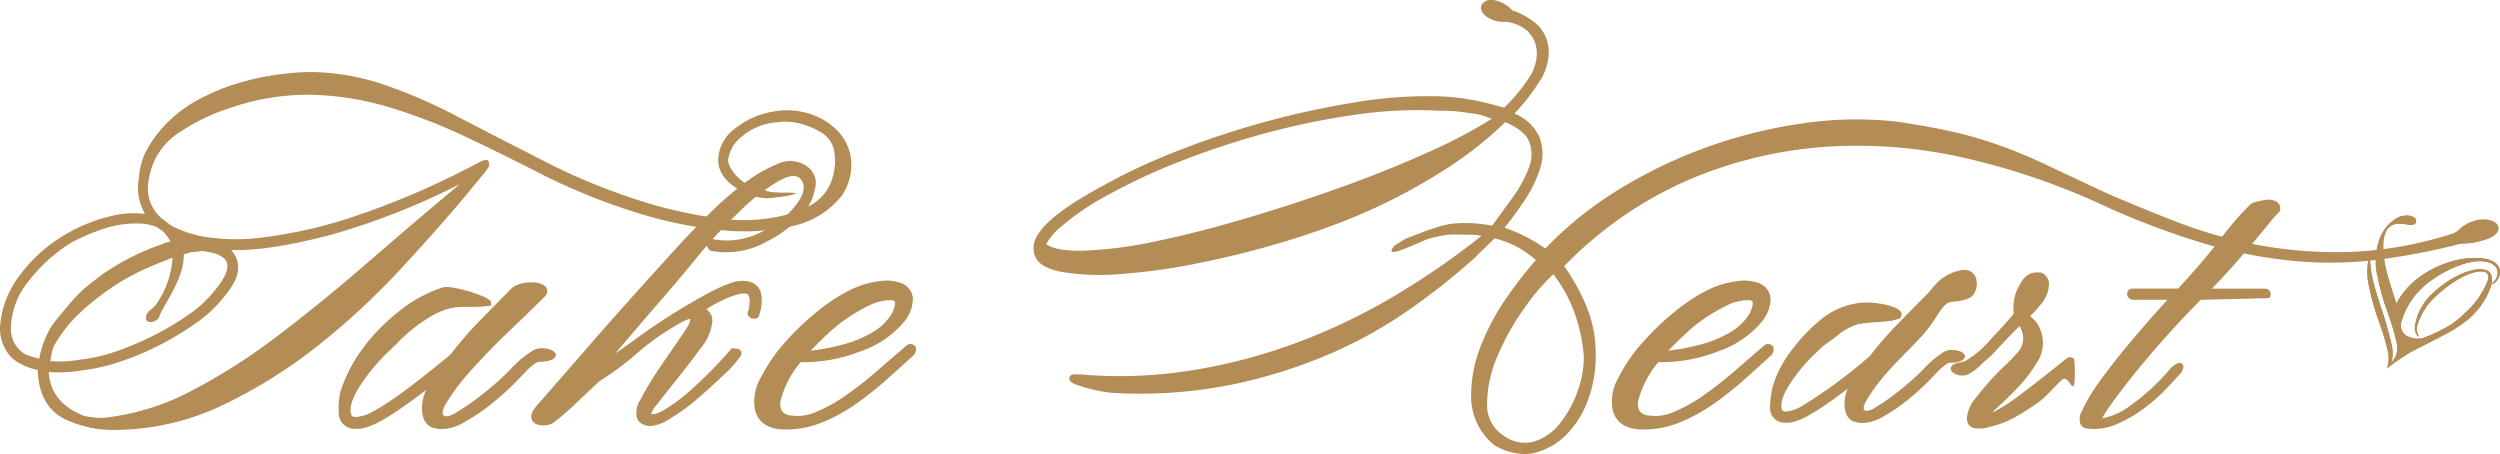
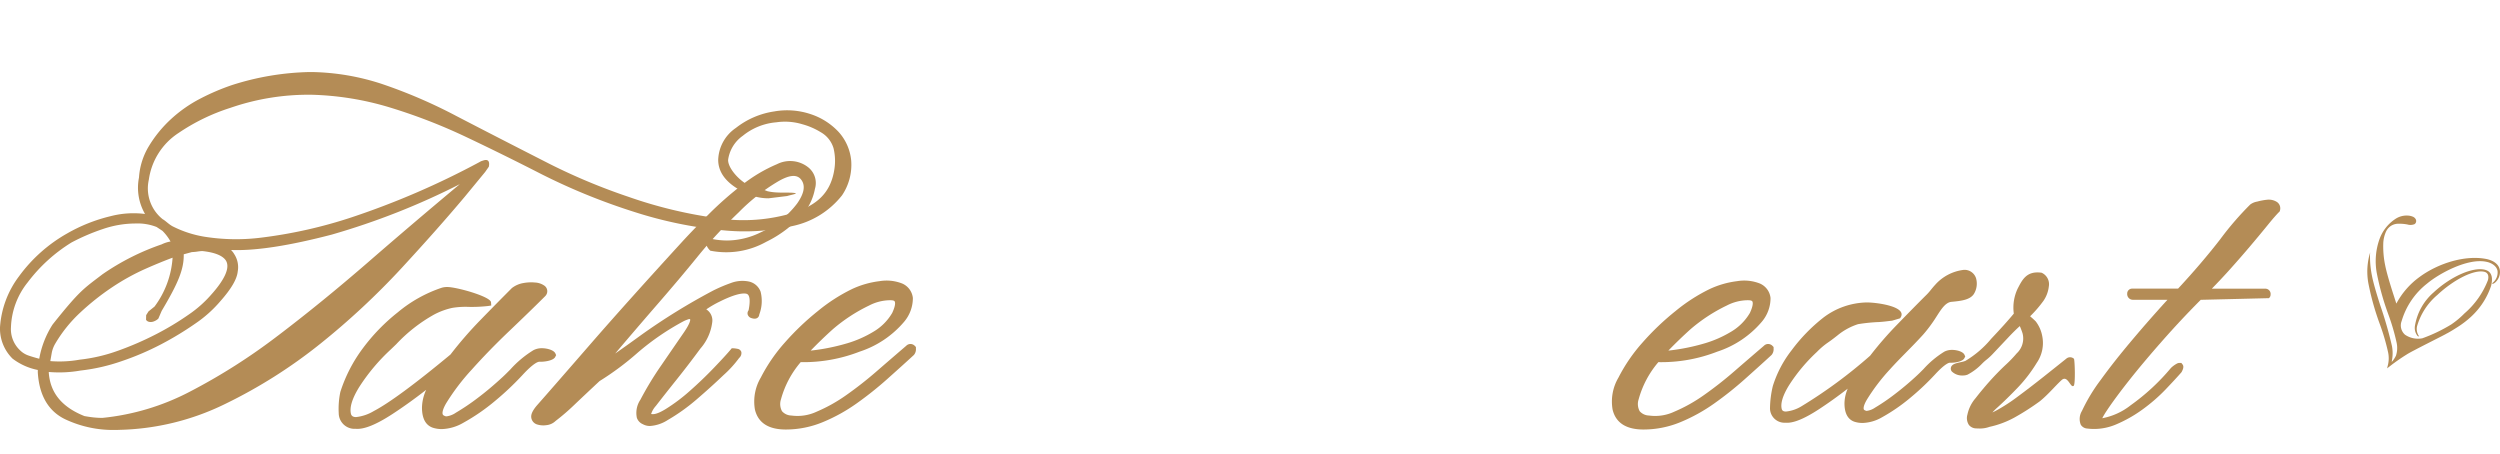
<svg xmlns="http://www.w3.org/2000/svg" id="take_heart_logo" width="352.285" height="63.984" viewBox="0 0 352.285 63.984">
  <defs>
    <clipPath id="clip-path">
      <path id="パス_24" data-name="パス 24" d="M5.7.008A2.844,2.844,0,0,0,3.919.5,5.709,5.709,0,0,0,1.7,3.347a9.269,9.269,0,0,0-.376,4.758,37.087,37.087,0,0,0,1.608,5.773,29.994,29.994,0,0,1,1.19,4.056,3.529,3.529,0,0,1-.089,1.8,3.476,3.476,0,0,1-.609.906l.085-.54a5.285,5.285,0,0,0-.058-1.754A56.535,56.535,0,0,0,1.8,12.614C1.22,10.8.84,9.47.662,8.58l0,0,0-.005A13.37,13.37,0,0,1,.373,5.435C.38,5.348.387,5.261.4,5.178A9.218,9.218,0,0,0,.133,9.515a36.974,36.974,0,0,0,1.591,5.713,29.98,29.98,0,0,1,1.207,4.111,4.048,4.048,0,0,1-.056,1.807v0c-.018.043-.052.224-.09.394v0a27.78,27.78,0,0,1,2.8-1.986c.845-.531,5.548-2.855,5.544-2.9.462-.213,1.608-.955,1.608-.955a13.211,13.211,0,0,0,1.818-1.388,10.391,10.391,0,0,0,2.875-4.394c.279-1.1.144-2.012-.863-2.274-1.673-.421-4.762.895-7.243,3.2a7.935,7.935,0,0,0-2.627,4.727,1.8,1.8,0,0,0,.32,1.33c.071.1.182.176.221.123s-.021-.095-.089-.221a1.808,1.808,0,0,1-.161-1.16,9.038,9.038,0,0,1,2.85-4.429c2.316-2.174,5.185-3.642,6.656-3.279.49.13.664.574.483,1.2a11.786,11.786,0,0,1-3.3,4.662,12.215,12.215,0,0,1-1.861,1.555A22.273,22.273,0,0,1,7.743,17.3,3.247,3.247,0,0,1,5.308,16.8a1.729,1.729,0,0,1-.481-1.93A10.448,10.448,0,0,1,8.393,9.606c1.767-1.477,5.717-3.6,8.3-3.1.931.165,1.685.75,1.659,1.522a1.854,1.854,0,0,1-.475,1.246c-.214.238-.3.225-.285.317.047.1.3-.042.442-.175a2.03,2.03,0,0,0,.646-1.37c.062-1.068-.83-1.7-1.933-1.924-3.022-.584-6.808.632-9.385,2.53a11.025,11.025,0,0,0-3.283,3.762q-.2-.639-.437-1.363c-.579-1.807-.954-3.13-1.129-4A13.147,13.147,0,0,1,2.236,4,4.456,4.456,0,0,1,2.656,2.2a1.951,1.951,0,0,1,.684-.754,1.977,1.977,0,0,1,.866-.284,6.116,6.116,0,0,1,1.426.1h0l.005,0a1.522,1.522,0,0,0,1-.043A.489.489,0,0,0,6.861.89.539.539,0,0,0,6.785.477.83.83,0,0,0,6.417.168L6.368.15A2.016,2.016,0,0,0,5.7.008" fill="#b48c56" />
    </clipPath>
  </defs>
  <g id="グループ_106" data-name="グループ 106" transform="translate(0)">
    <path id="パス_14" data-name="パス 14" d="M29.035,1.184A1.7,1.7,0,0,0,27.307,0,6.379,6.379,0,0,0,23.25,2.134c-.134.138-.329.374-.54.629a8.048,8.048,0,0,1-.868.956q-1.806,1.808-3.932,4a50.182,50.182,0,0,0-3.8,4.377A68.2,68.2,0,0,1,4.45,19.212a5.2,5.2,0,0,1-2.2.752c-.388,0-.52-.143-.586-.322-.22-.8.131-1.951,1.039-3.415a24.238,24.238,0,0,1,3.913-4.669,10.439,10.439,0,0,1,1.524-1.3c.263-.181.617-.424,1.366-1.02a8.766,8.766,0,0,1,2.9-1.586,24.055,24.055,0,0,1,2.956-.3c.927-.064,1.236-.131,1.841-.191l1.119-.332c1.271-1.634-3.236-2.237-4.644-2.237l-.1,0A10.406,10.406,0,0,0,7.464,6.772a24.077,24.077,0,0,0-4.4,4.533A15.893,15.893,0,0,0,.4,16.364,14.132,14.132,0,0,0,0,19.536a2.039,2.039,0,0,0,2.178,2c1.059.1,2.594-.514,4.688-1.877,1.34-.876,2.708-1.853,4.085-2.921a5.456,5.456,0,0,0-.456,2.064c0,1.377.453,2.244,1.361,2.584a3.75,3.75,0,0,0,1.187.188,5.806,5.806,0,0,0,2.741-.8,25.3,25.3,0,0,0,4-2.758,36.2,36.2,0,0,0,3.459-3.264c1.485-1.616,2.015-1.664,2.077-1.664l.167,0c.6,0,1.592-.156,1.872-.59l.154-.29-.11-.242c-.216-.476-1.145-.689-1.736-.689a2.349,2.349,0,0,0-1.093.245,13.313,13.313,0,0,0-2.938,2.452c-.328.331-.645.649-.945.925a41.319,41.319,0,0,1-3.182,2.675A28.129,28.129,0,0,1,14.8,19.416a2.641,2.641,0,0,1-1.171.454.362.362,0,0,1-.172-.044c-.2-.067-.232-.152-.243-.184-.033-.087-.1-.445.444-1.365a27.651,27.651,0,0,1,3.224-4.237c.74-.824,1.508-1.607,2.322-2.433.771-.784,1.568-1.594,2.372-2.479a19.335,19.335,0,0,0,1.3-1.666c.9-1.251,1.6-2.858,2.7-2.958,1.4-.126,2.614-.289,3.148-1.1A2.764,2.764,0,0,0,29.035,1.184Z" transform="translate(249.418 38.028)" fill="#b48c56" />
    <path id="パス_15" data-name="パス 15" d="M17.35,12.161l-.129-.093a.812.812,0,0,0-.91.057Q15,13.177,13.1,14.684c-1.326,1.051-2.524,1.971-3.665,2.813a24.518,24.518,0,0,1-3.087,2c-.194.1-.355.178-.487.236a9.152,9.152,0,0,1,.708-.7c.886-.8,1.844-1.735,2.849-2.783a20.274,20.274,0,0,0,2.689-3.5,4.917,4.917,0,0,0,.776-3.794,4.8,4.8,0,0,0-.912-2.051c-.195-.2-.457-.434-.794-.724a16.712,16.712,0,0,0,1.894-2.195,4.442,4.442,0,0,0,.743-2.01A1.771,1.771,0,0,0,12.8.045c-2.118-.3-2.725.984-3.388,2.259a6.259,6.259,0,0,0-.532,3.5c-.7.854-1.768,2.046-3.189,3.549a14.1,14.1,0,0,1-3.634,3.115,4.091,4.091,0,0,1-.665.181c-.69.154-1.237.277-1.37.738a.63.63,0,0,0,.118.566,2.09,2.09,0,0,0,1.535.573,1.879,1.879,0,0,0,.681-.116,7.965,7.965,0,0,0,2.079-1.579,6.643,6.643,0,0,1,.609-.543,8.1,8.1,0,0,0,.892-.826l2.168-2.3c.572-.61,1.116-1.146,1.62-1.6a10.341,10.341,0,0,1,.39,1.03,2.868,2.868,0,0,1-.837,2.827,17.141,17.141,0,0,1-1.6,1.657c-.754.71-1.492,1.47-2.2,2.261s-1.377,1.6-1.99,2.389a5.118,5.118,0,0,0-1.141,2.3,1.752,1.752,0,0,0,.207,1.467,1.323,1.323,0,0,0,1.024.488c.149.008.291.014.429.014a3.936,3.936,0,0,0,1.446-.231,13.1,13.1,0,0,0,3.51-1.31,34.72,34.72,0,0,0,3.589-2.3c1.188-.959,2.165-2.166,3.065-2.983.856-.774,1.26,1.161,1.684.815C17.588,15.93,17.476,12.286,17.35,12.161Z" transform="translate(274.894 38.387)" fill="#b48c56" />
    <path id="パス_16" data-name="パス 16" d="M119.95,12.532a6.96,6.96,0,0,0-1.78-4.094,9.367,9.367,0,0,0-3.943-2.508,10.427,10.427,0,0,0-5.125-.38,11.435,11.435,0,0,0-5.408,2.328,5.648,5.648,0,0,0-2.489,4.487c0,1.718,1.053,3.169,3.147,4.318l2.252.909a7.151,7.151,0,0,0,1.7.2l2.608-.32c.484-.149,1.52-.329,1.156-.41-.785-.174-2.575.076-3.945-.279a28.775,28.775,0,0,0-2.884-.962l.446.233c-1.487-.684-3.085-2.475-3.086-3.66a4.974,4.974,0,0,1,2.057-3.4,8.609,8.609,0,0,1,4.726-1.91,8.414,8.414,0,0,1,3.677.272,9.844,9.844,0,0,1,2.614,1.133,3.851,3.851,0,0,1,1.786,2.254,7.592,7.592,0,0,1,.12,2.934c-.529,3.54-2.681,5.137-5.753,6.147a24.3,24.3,0,0,1-10.727.772,63.4,63.4,0,0,1-12.5-3A85.146,85.146,0,0,1,77.436,12.94Q69.806,9.051,64.267,6.175A71.5,71.5,0,0,0,53.829,1.682,33.261,33.261,0,0,0,43.968,0L43.6,0a38.225,38.225,0,0,0-10.88,1.826,31.705,31.705,0,0,0-4.459,1.9,18.911,18.911,0,0,0-4.136,2.88,17.355,17.355,0,0,0-3.109,3.777,9.736,9.736,0,0,0-1.43,4.482A7.376,7.376,0,0,0,20.438,20a12.828,12.828,0,0,0-4.88.318,23.051,23.051,0,0,0-6.1,2.429A21.457,21.457,0,0,0,2.68,28.783,13.373,13.373,0,0,0,0,35.974a5.955,5.955,0,0,0,1.765,4.407,8.6,8.6,0,0,0,3.562,1.6v.354c.2,3.248,1.505,5.469,3.873,6.6a15.809,15.809,0,0,0,6.88,1.5c.228,0,.457,0,.681-.013a35.591,35.591,0,0,0,14.957-3.647,70.875,70.875,0,0,0,13.409-8.479A105.255,105.255,0,0,0,56.553,27.663c3.429-3.715,6.438-7.112,8.934-10.086l2.873-3.489.524-.747c-.006-.028.344-1.289-.841-.858a1.661,1.661,0,0,0-.468.2,113.945,113.945,0,0,1-18,7.781A66.26,66.26,0,0,1,36.86,23.328a28.331,28.331,0,0,1-8.132-.137,15.4,15.4,0,0,1-4.324-1.41c-.569-.272-1.066-.823-1.472-1.038a5.548,5.548,0,0,1-1.96-5.568,9.4,9.4,0,0,1,4.182-6.584,28.156,28.156,0,0,1,7.3-3.543A33.67,33.67,0,0,1,43.948,3.2,41.549,41.549,0,0,1,54.9,4.979,78.478,78.478,0,0,1,65.636,9.129c3.514,1.665,7.093,3.431,10.644,5.25a87.906,87.906,0,0,0,13.173,5.357,59.221,59.221,0,0,0,12.193,2.539,30.6,30.6,0,0,0,10.094-.59,12.031,12.031,0,0,0,6.916-4.315A7.677,7.677,0,0,0,119.95,12.532ZM24.03,23.879a4.528,4.528,0,0,0-1.238.4,34.034,34.034,0,0,0-8.335,4.208c-2.637,2.021-3.166,2.218-7.046,7.093A13.147,13.147,0,0,0,5.53,40.4c-.537-.141-1.018-.285-1.437-.426a3.149,3.149,0,0,1-1.269-.765,4.094,4.094,0,0,1-1.28-3.237A10.682,10.682,0,0,1,3.9,29.639a22.553,22.553,0,0,1,6.173-5.62,29.131,29.131,0,0,1,4.46-1.91,14.3,14.3,0,0,1,4.525-.767,7.38,7.38,0,0,1,3.006.49l.827.545A6.829,6.829,0,0,1,24.03,23.879Zm15.1,13.293a84.126,84.126,0,0,1-12.381,7.87,33.8,33.8,0,0,1-12.3,3.691,11.625,11.625,0,0,1-1.315-.07c-.418-.046-.861-.116-1.24-.185-3.2-1.279-4.843-3.307-5.023-6.174v-.039a17.19,17.19,0,0,0,4.461-.2,26.543,26.543,0,0,0,5.792-1.319,38.732,38.732,0,0,0,5.613-2.4,44.673,44.673,0,0,0,4.8-2.913,17.529,17.529,0,0,0,3.54-3.171c1.521-1.724,2.314-3.082,2.423-4.16a3.365,3.365,0,0,0-.495-2.447,2.726,2.726,0,0,0-.452-.582c3.523.144,8.33-.634,14.191-2.165A101.556,101.556,0,0,0,64.8,15.794c-4.419,3.688-8.75,7.374-12.879,10.96C47.576,30.525,43.273,34.029,39.133,37.172Zm-9.224-5.967a16.631,16.631,0,0,1-3.357,3,39.77,39.77,0,0,1-4.623,2.774A44.124,44.124,0,0,1,16.66,39.26,23.358,23.358,0,0,1,11.2,40.534a16.09,16.09,0,0,1-4.11.2c.068-.393.135-.775.2-1.147a4.025,4.025,0,0,1,.517-1.351,19.418,19.418,0,0,1,3.512-4.354A35.264,35.264,0,0,1,15.8,30.328a31.544,31.544,0,0,1,4.749-2.623c1.344-.593,2.608-1.112,3.771-1.545a12.906,12.906,0,0,1-2.545,6.888l-.847.681-.333.529-.015.651c.257.422.877.332,1.1.226a1.751,1.751,0,0,0,.635-.394l.469-1.089c2.32-3.9,3.145-5.856,3.107-7.97l1.147-.312a6.438,6.438,0,0,0,.792-.075,6.21,6.21,0,0,1,.673-.07c1.677.177,2.775.6,3.264,1.245C32.643,27.64,31.246,29.683,29.909,31.205Z" transform="translate(0 10.152)" fill="#b48c56" />
    <path id="パス_17" data-name="パス 17" d="M39.017.858A4.1,4.1,0,0,0,34.641.425,21.482,21.482,0,0,0,29.779,3.3a48.242,48.242,0,0,0-4.8,4.218c-1.574,1.575-2.8,2.852-3.758,3.9-5.2,5.684-9.588,10.578-13.037,14.55q-5.251,6.045-7.42,8.5c-.587.705-.826,1.242-.753,1.689a1.17,1.17,0,0,0,.825.95,2.947,2.947,0,0,0,1.287.1,2.163,2.163,0,0,0,1.318-.6,30.073,30.073,0,0,0,2.634-2.266Q7.5,32.984,9.632,30.993a39.881,39.881,0,0,0,5.349-3.981,35.786,35.786,0,0,1,6.523-4.47,5.447,5.447,0,0,1,.656-.262c.089-.028.11-.069.246.029,0,.014.1.4-.939,1.9q-1.39,2.015-3.048,4.433l-.12.174a45.607,45.607,0,0,0-2.91,4.8,3.342,3.342,0,0,0-.5,2.559,1.514,1.514,0,0,0,.832.889,2.019,2.019,0,0,0,1.024.256,5.22,5.22,0,0,0,2.48-.83,27.015,27.015,0,0,0,4.106-2.933c1.362-1.168,2.627-2.315,3.762-3.4a15.589,15.589,0,0,0,2.208-2.422.9.9,0,0,0,.31-.837.654.654,0,0,0-.529-.446,3.608,3.608,0,0,0-.6-.079h-.225l-.145.174c-.471.562-1.262,1.426-2.354,2.566s-2.246,2.244-3.426,3.283a24.715,24.715,0,0,1-3.386,2.541c-1.2.731-1.727.767-2.047.693a3.119,3.119,0,0,1,.667-1.137q1.219-1.578,2.945-3.736c1.139-1.425,2.256-2.881,3.323-4.336a6.933,6.933,0,0,0,1.678-3.739,1.841,1.841,0,0,0-.841-1.794.691.691,0,0,1,.059-.041A14.654,14.654,0,0,1,26.547,19.8c1.783-.892,3.1-1.27,3.774-1.114.635.15.482,1.474.311,2.334a.673.673,0,0,0-.133.573.769.769,0,0,0,.573.537c.616.207,1.02-.055,1.066-.521a5.366,5.366,0,0,0,.188-3.207,2.266,2.266,0,0,0-1.718-1.45,4.591,4.591,0,0,0-2.494.231,22.01,22.01,0,0,0-2.443,1.039,88.466,88.466,0,0,0-10.205,6.3q-2.036,1.482-3.635,2.592c1.92-2.265,3.915-4.592,5.94-6.925,2.172-2.5,4.113-4.806,5.77-6.85q.569-.7,1.189-1.42a.281.281,0,0,1,.014.032,1.985,1.985,0,0,0,.389.567l.1.1.142.028a11.526,11.526,0,0,0,7.731-1.272,16.466,16.466,0,0,0,5.56-4.382,7.708,7.708,0,0,0,1.312-3.073A2.825,2.825,0,0,0,39.017.858ZM29.256,7.2a27.193,27.193,0,0,1,5.385-4.254c1.659-.994,2.778-1.15,3.4-.338.628.829.437,1.936-.587,3.388a13.112,13.112,0,0,1-5.072,4.019,10.879,10.879,0,0,1-4.8,1.17,11.113,11.113,0,0,1-2.018-.2C26.686,9.739,27.925,8.47,29.256,7.2Z" transform="translate(74.855 22.706)" fill="#b48c56" />
    <path id="パス_18" data-name="パス 18" d="M22.673,9.2a.878.878,0,0,0-.628-.282.847.847,0,0,0-.6.257q-2.018,1.73-4.175,3.6a52.925,52.925,0,0,1-4.278,3.353,22.2,22.2,0,0,1-4.156,2.326A6.385,6.385,0,0,1,5.258,19a1.8,1.8,0,0,1-1.316-.611A2.119,2.119,0,0,1,3.8,16.707a13.484,13.484,0,0,1,2.777-5.229A21.85,21.85,0,0,0,14.875,10a13.854,13.854,0,0,0,6.273-4.207,5.165,5.165,0,0,0,1.235-3.358A2.505,2.505,0,0,0,20.882.4a6.02,6.02,0,0,0-3.21-.332,12.776,12.776,0,0,0-3.893,1.124A24.3,24.3,0,0,0,9,4.275,36.87,36.87,0,0,0,4.335,8.724,23.426,23.426,0,0,0,.955,13.65a6.643,6.643,0,0,0-.83,4.5c.441,1.872,1.907,2.821,4.358,2.821A13.641,13.641,0,0,0,9.7,19.928a24.018,24.018,0,0,0,4.775-2.645,48.988,48.988,0,0,0,4.29-3.417c1.344-1.2,2.6-2.328,3.764-3.4a1.252,1.252,0,0,0,.284-.92v-.2ZM9.516,9.646c-.571.09-1.083.16-1.534.206,1.049-1.082,2.107-2.1,3.157-3.04A23.272,23.272,0,0,1,16.215,3.5a6.556,6.556,0,0,1,2.915-.747c.079,0,.155,0,.231.006.169.007.385.041.459.164.055.09.188.476-.353,1.628A7.4,7.4,0,0,1,16.83,7.188,15.791,15.791,0,0,1,13.2,8.8,29.48,29.48,0,0,1,9.516,9.646Z" transform="translate(106.253 39.553)" fill="#b48c56" />
-     <path id="パス_19" data-name="パス 19" d="M206.43,32.059c-.08-.519-.531-.879-1.34-1.069a4.007,4.007,0,0,0-2.238.178,5.324,5.324,0,0,0-1.876,1.07,2.925,2.925,0,0,1-.816.613,53.677,53.677,0,0,1-14.8,2.654,60.54,60.54,0,0,1-13-1.016,65.119,65.119,0,0,1-11.341-3.244c-3.467-1.356-6.79-2.722-9.863-4.049q-4.711-2.206-8.094-3.811c-2.274-1.078-4.481-2.006-6.555-2.765a57.409,57.409,0,0,0-6.552-1.951c-2.243-.528-4.962-1.033-8.093-1.5a51.29,51.29,0,0,0-13.38.2A68.711,68.711,0,0,0,94.91,20.729,67.053,67.053,0,0,0,82.3,26.816a51.105,51.105,0,0,0-10.174,8.2,21.855,21.855,0,0,0-2.813-1.689,22.679,22.679,0,0,0-2.947-1.236c.867-1.059,1.751-2.253,2.638-3.563a18.7,18.7,0,0,0,2.341-4.644,6.7,6.7,0,0,0-.049-4.559A6.514,6.514,0,0,0,67.768,16a27.556,27.556,0,0,0,3.356-4.258A7.81,7.81,0,0,0,72.6,7.556a5.549,5.549,0,0,0-1.417-3.9,10.041,10.041,0,0,0-3.723-2.2A4.582,4.582,0,0,0,64.795,0l-.16,0A1.526,1.526,0,0,0,63.17.628c-.19.339-.251.9.534,1.623a4.24,4.24,0,0,0,2.751.824,5.388,5.388,0,0,1,3.161,1.307,4.345,4.345,0,0,1,1.3,3.329,6.3,6.3,0,0,1-1.21,3.415,24.009,24.009,0,0,1-3.387,4.042c-1.14-.332-2.39-.646-3.727-.937a32.987,32.987,0,0,0-5.116-.646,61.432,61.432,0,0,0-12.022.81,122.729,122.729,0,0,0-25.385,6.954A84.323,84.323,0,0,0,9.621,26.262c-6.7,3.62-9.843,6.543-9.609,8.9.036,1.567,1.294,2.614,3.735,3.113a33,33,0,0,0,8.619.331,87.94,87.94,0,0,0,11.613-1.679c4.231-.87,8.421-1.951,12.449-3.207,1.679-.508,3.76-1.225,6.19-2.129a83.279,83.279,0,0,0,7.791-3.4,79.852,79.852,0,0,0,8.359-4.811,51.4,51.4,0,0,0,7.7-6.173c1.857.794,3,1.74,3.4,2.811a5.1,5.1,0,0,1-.083,3.669,18.34,18.34,0,0,1-2.345,4.241q-1.514,2.09-2.82,3.876a19.838,19.838,0,0,0-4.9-.344c-1.914.085-3.87.85-7.368,2.212l-1.5.942c-2.048,2.446,4.227-.922,5.131-1.062a20.476,20.476,0,0,1,2.5-.484c.832-.052,1.726.007,2.558.007l.562,0a7.569,7.569,0,0,1,1.525.16,110.035,110.035,0,0,1-12.289,8.477A84.77,84.77,0,0,1,36.79,48.4,77.3,77.3,0,0,1,22.161,52.21a63.873,63.873,0,0,1-14.5.634c-.717-.065-1.243-.1-1.609-.1s-.854,0-.986.419c-.2.622.606.915,1.143,1.108a19.793,19.793,0,0,0,2.342.659,18.816,18.816,0,0,0,2.421.42,65.524,65.524,0,0,0,16.7-1.1A71.309,71.309,0,0,0,41.7,49.888a63.777,63.777,0,0,0,11.4-6.354,100.112,100.112,0,0,0,8.919-7.056q.924-.944,1.739-1.713c.461-.436.866-.828,1.216-1.182a14.044,14.044,0,0,1,3.35,1.306,15.171,15.171,0,0,1,2.47,1.75,57.635,57.635,0,0,0-3.882,4.949,33.3,33.3,0,0,0-3.835,7.04,19.047,19.047,0,0,0-1.414,7.479,8.812,8.812,0,0,0,3.178,6.548l.079.056a8.524,8.524,0,0,0,4.228,1.274,6.155,6.155,0,0,0,1.534-.192,9.563,9.563,0,0,0,4.588-2.734A13.72,13.72,0,0,0,78.256,56a17.422,17.422,0,0,0,.96-6.1,17.152,17.152,0,0,0-1.326-6.777,27.429,27.429,0,0,0-3.117-5.611A55.044,55.044,0,0,1,92.129,25.419a59.924,59.924,0,0,1,19.322-4.72,67.524,67.524,0,0,1,19.724,1.549,98.706,98.706,0,0,1,18.994,6.422,110.173,110.173,0,0,0,14.651,5.6,67.78,67.78,0,0,0,12.755,2.5,54.642,54.642,0,0,0,11.807-.163,96.167,96.167,0,0,0,11.684-2.249,11.4,11.4,0,0,0,4.115-.784C205.769,33.273,206.54,32.788,206.43,32.059ZM70.531,62.221A4.994,4.994,0,0,1,66.26,61.4a5.071,5.071,0,0,1-2.346-4.531,17.166,17.166,0,0,1,1.47-6.693,35.18,35.18,0,0,1,3.842-6.848,29.839,29.839,0,0,1,4.023-4.679,19.779,19.779,0,0,1,2.974,5.418,22.672,22.672,0,0,1,1.318,6.2,13.7,13.7,0,0,1-.868,4.84,15.415,15.415,0,0,1-2.5,4.562A7.492,7.492,0,0,1,70.531,62.221ZM57.012,15.607c.7-.017,1.445.005,2.224.06a20.835,20.835,0,0,1,2.281.295,7.094,7.094,0,0,1,2.135.436c.31.123.625.236.937.333A69.192,69.192,0,0,1,56.3,21.138c-3.772,1.733-7.939,3.429-12.384,5.039s-9.034,3.116-13.664,4.495-9.006,2.5-12.962,3.318A58.778,58.778,0,0,1,7.012,35.327c-2.521.057-4.284-.253-5.238-.927a9.4,9.4,0,0,1,2.3-2.619A35.4,35.4,0,0,1,10.1,27.69,83.154,83.154,0,0,1,20.439,22.83a114.609,114.609,0,0,1,12.215-4.048A105.876,105.876,0,0,1,45.316,16.17a62.427,62.427,0,0,1,8.7-.655C55.021,15.515,56.015,15.546,57.012,15.607Z" transform="translate(145.638 0)" fill="#b48c56" />
    <path id="パス_20" data-name="パス 20" d="M22.674,9.2a.882.882,0,0,0-.628-.282.842.842,0,0,0-.6.257q-2.021,1.73-4.178,3.6a52.852,52.852,0,0,1-4.279,3.353,22.084,22.084,0,0,1-4.156,2.326A6.341,6.341,0,0,1,5.259,19a1.8,1.8,0,0,1-1.317-.611A2.119,2.119,0,0,1,3.8,16.707a13.508,13.508,0,0,1,2.777-5.229A21.733,21.733,0,0,0,14.874,10a13.867,13.867,0,0,0,6.274-4.207,5.15,5.15,0,0,0,1.234-3.358A2.5,2.5,0,0,0,20.882.4,6.02,6.02,0,0,0,17.671.067a12.783,12.783,0,0,0-3.892,1.124A24.268,24.268,0,0,0,9,4.275,36.816,36.816,0,0,0,4.335,8.724,23.381,23.381,0,0,0,.955,13.65a6.644,6.644,0,0,0-.831,4.5c.44,1.872,1.906,2.821,4.358,2.821A13.641,13.641,0,0,0,9.7,19.928a24.1,24.1,0,0,0,4.774-2.645,48.712,48.712,0,0,0,4.291-3.417c1.344-1.2,2.6-2.328,3.763-3.4a1.258,1.258,0,0,0,.285-.92v-.2ZM9.517,9.646q-.858.135-1.534.206c1.049-1.083,2.107-2.1,3.156-3.04A23.236,23.236,0,0,1,16.215,3.5a6.547,6.547,0,0,1,2.915-.747c.077,0,.155,0,.231.006.168.007.385.041.46.166.054.089.187.474-.352,1.626A7.423,7.423,0,0,1,16.83,7.188,15.849,15.849,0,0,1,13.2,8.8,29.255,29.255,0,0,1,9.517,9.646Z" transform="translate(227.111 39.553)" fill="#b48c56" />
    <path id="パス_21" data-name="パス 21" d="M30.546,10.024c-.231-.509-1.244-.74-1.889-.74a2.536,2.536,0,0,0-1.195.271,14.76,14.76,0,0,0-3.276,2.733c-.366.369-.718.724-1.053,1.034C21.9,14.462,20.7,15.47,19.57,16.316a31.1,31.1,0,0,1-3.048,2.054,2.983,2.983,0,0,1-1.335.517.462.462,0,0,1-.212-.053c-.249-.083-.291-.2-.307-.24-.05-.132-.1-.551.5-1.576a30.925,30.925,0,0,1,3.613-4.744c1.63-1.822,3.437-3.676,5.372-5.513,2.014-1.92,3.64-3.5,4.975-4.833l.062-.075A.956.956,0,0,0,29.015.484,2.514,2.514,0,0,0,27.682.026,6,6,0,0,0,26.035.1a3.651,3.651,0,0,0-1.623.709q-2.018,2.021-4.4,4.469a55.586,55.586,0,0,0-4.249,4.893c-5.016,4.163-8.655,6.843-10.815,7.971a6.094,6.094,0,0,1-2.486.845c-.494,0-.639-.21-.71-.4-.25-.912.143-2.213,1.168-3.862A27.1,27.1,0,0,1,7.31,9.494c.269-.254.538-.516.81-.777A21.985,21.985,0,0,1,13.455,4.54,9.968,9.968,0,0,1,16.016,3.6a11.5,11.5,0,0,1,2.339-.14,20.641,20.641,0,0,0,2.693-.123l.459-.071-.032-.451C21.42,2,16.611.66,15.335.66a2.718,2.718,0,0,0-.8.1,19.1,19.1,0,0,0-6.2,3.467A26.871,26.871,0,0,0,3.42,9.286,20.914,20.914,0,0,0,.242,15.445a11.559,11.559,0,0,0-.227,3.009A2.228,2.228,0,0,0,2.4,20.639c1.174.107,2.874-.575,5.2-2.092,1.553-1.015,3.14-2.153,4.738-3.4a6.232,6.232,0,0,0-.592,2.491c0,1.513.492,2.464,1.483,2.834a4.167,4.167,0,0,0,1.309.208,6.412,6.412,0,0,0,3.034-.89,28.047,28.047,0,0,0,4.469-3.076A40.171,40.171,0,0,0,25.9,13.071c1.642-1.786,2.251-1.879,2.366-1.879h0l.182,0c.658,0,1.748-.167,2.048-.632l.153-.3Z" transform="translate(47.717 39.785)" fill="#b48c56" />
    <path id="パス_22" data-name="パス 22" d="M27.689.258A2.153,2.153,0,0,0,26.375.014a8.538,8.538,0,0,0-1.348.257,2.277,2.277,0,0,0-.986.412,43.052,43.052,0,0,0-4.23,4.9c-1.744,2.249-3.741,4.587-5.938,6.952H7.43a.694.694,0,0,0-.726.725.8.8,0,0,0,.847.846h4.827c-1.686,1.849-3.309,3.692-4.833,5.5-1.763,2.081-3.3,4.025-4.562,5.775A24.519,24.519,0,0,0,.33,29.766a2.172,2.172,0,0,0-.169,1.942,1.142,1.142,0,0,0,.919.543,7.72,7.72,0,0,0,.967.06,7.921,7.921,0,0,0,3.091-.639,18.761,18.761,0,0,0,3.726-2.109,24.071,24.071,0,0,0,3.211-2.78c.954-1,1.69-1.794,2.253-2.436l.067-.1c.171-.337.32-.69.136-.989l-.2-.255h-.27a.8.8,0,0,0-.4.124,3.716,3.716,0,0,0-.794.59,30.171,30.171,0,0,1-5.655,5.24A9.212,9.212,0,0,1,3.188,30.8a10.059,10.059,0,0,1,.592-1c.759-1.154,1.83-2.609,3.182-4.321s2.963-3.626,4.762-5.666c1.744-1.977,3.541-3.894,5.342-5.7l9.6-.234a.6.6,0,0,0,.243-.492.746.746,0,0,0-.727-.845H18.63c.913-.936,1.781-1.86,2.589-2.762Q22.8,8.015,24.132,6.436T26.5,3.584c.662-.819,1.2-1.437,1.6-1.839l.1-.1.032-.129A1.077,1.077,0,0,0,27.689.258Z" transform="translate(293.048 28.136)" fill="#b48c56" />
    <g id="グループ_37" data-name="グループ 37" transform="translate(333.598 30.37)">
      <path id="パス_23" data-name="パス 23" d="M5.7.008A2.844,2.844,0,0,0,3.919.5,5.709,5.709,0,0,0,1.7,3.347a9.269,9.269,0,0,0-.376,4.758,37.087,37.087,0,0,0,1.608,5.773,29.994,29.994,0,0,1,1.19,4.056,3.529,3.529,0,0,1-.089,1.8,3.476,3.476,0,0,1-.609.906l.085-.54a5.285,5.285,0,0,0-.058-1.754A56.535,56.535,0,0,0,1.8,12.614C1.22,10.8.84,9.47.662,8.58l0,0,0-.005A13.37,13.37,0,0,1,.373,5.435C.38,5.348.387,5.261.4,5.178A9.218,9.218,0,0,0,.133,9.515a36.974,36.974,0,0,0,1.591,5.713,29.98,29.98,0,0,1,1.207,4.111,4.048,4.048,0,0,1-.056,1.807v0c-.018.043-.052.224-.09.394v0a27.78,27.78,0,0,1,2.8-1.986c.845-.531,5.548-2.855,5.544-2.9.462-.213,1.608-.955,1.608-.955a13.211,13.211,0,0,0,1.818-1.388,10.391,10.391,0,0,0,2.875-4.394c.279-1.1.144-2.012-.863-2.274-1.673-.421-4.762.895-7.243,3.2a7.935,7.935,0,0,0-2.627,4.727,1.8,1.8,0,0,0,.32,1.33c.071.1.182.176.221.123s-.021-.095-.089-.221a1.808,1.808,0,0,1-.161-1.16,9.038,9.038,0,0,1,2.85-4.429c2.316-2.174,5.185-3.642,6.656-3.279.49.13.664.574.483,1.2a11.786,11.786,0,0,1-3.3,4.662,12.215,12.215,0,0,1-1.861,1.555A22.273,22.273,0,0,1,7.743,17.3,3.247,3.247,0,0,1,5.308,16.8a1.729,1.729,0,0,1-.481-1.93A10.448,10.448,0,0,1,8.393,9.606c1.767-1.477,5.717-3.6,8.3-3.1.931.165,1.685.75,1.659,1.522a1.854,1.854,0,0,1-.475,1.246c-.214.238-.3.225-.285.317.047.1.3-.042.442-.175a2.03,2.03,0,0,0,.646-1.37c.062-1.068-.83-1.7-1.933-1.924-3.022-.584-6.808.632-9.385,2.53a11.025,11.025,0,0,0-3.283,3.762q-.2-.639-.437-1.363c-.579-1.807-.954-3.13-1.129-4A13.147,13.147,0,0,1,2.236,4,4.456,4.456,0,0,1,2.656,2.2a1.951,1.951,0,0,1,.684-.754,1.977,1.977,0,0,1,.866-.284,6.116,6.116,0,0,1,1.426.1h0l.005,0a1.522,1.522,0,0,0,1-.043A.489.489,0,0,0,6.861.89.539.539,0,0,0,6.785.477.83.83,0,0,0,6.417.168L6.368.15A2.016,2.016,0,0,0,5.7.008" transform="translate(0 0)" fill="#b48c56" />
      <g id="グループ_36" data-name="グループ 36" transform="translate(0 0)" clip-path="url(#clip-path)">
-         <rect id="長方形_12" data-name="長方形 12" width="21.124" height="18.181" transform="translate(-5.067 18.268) rotate(-67.357)" fill="#b48c56" />
-       </g>
+         </g>
    </g>
  </g>
</svg>